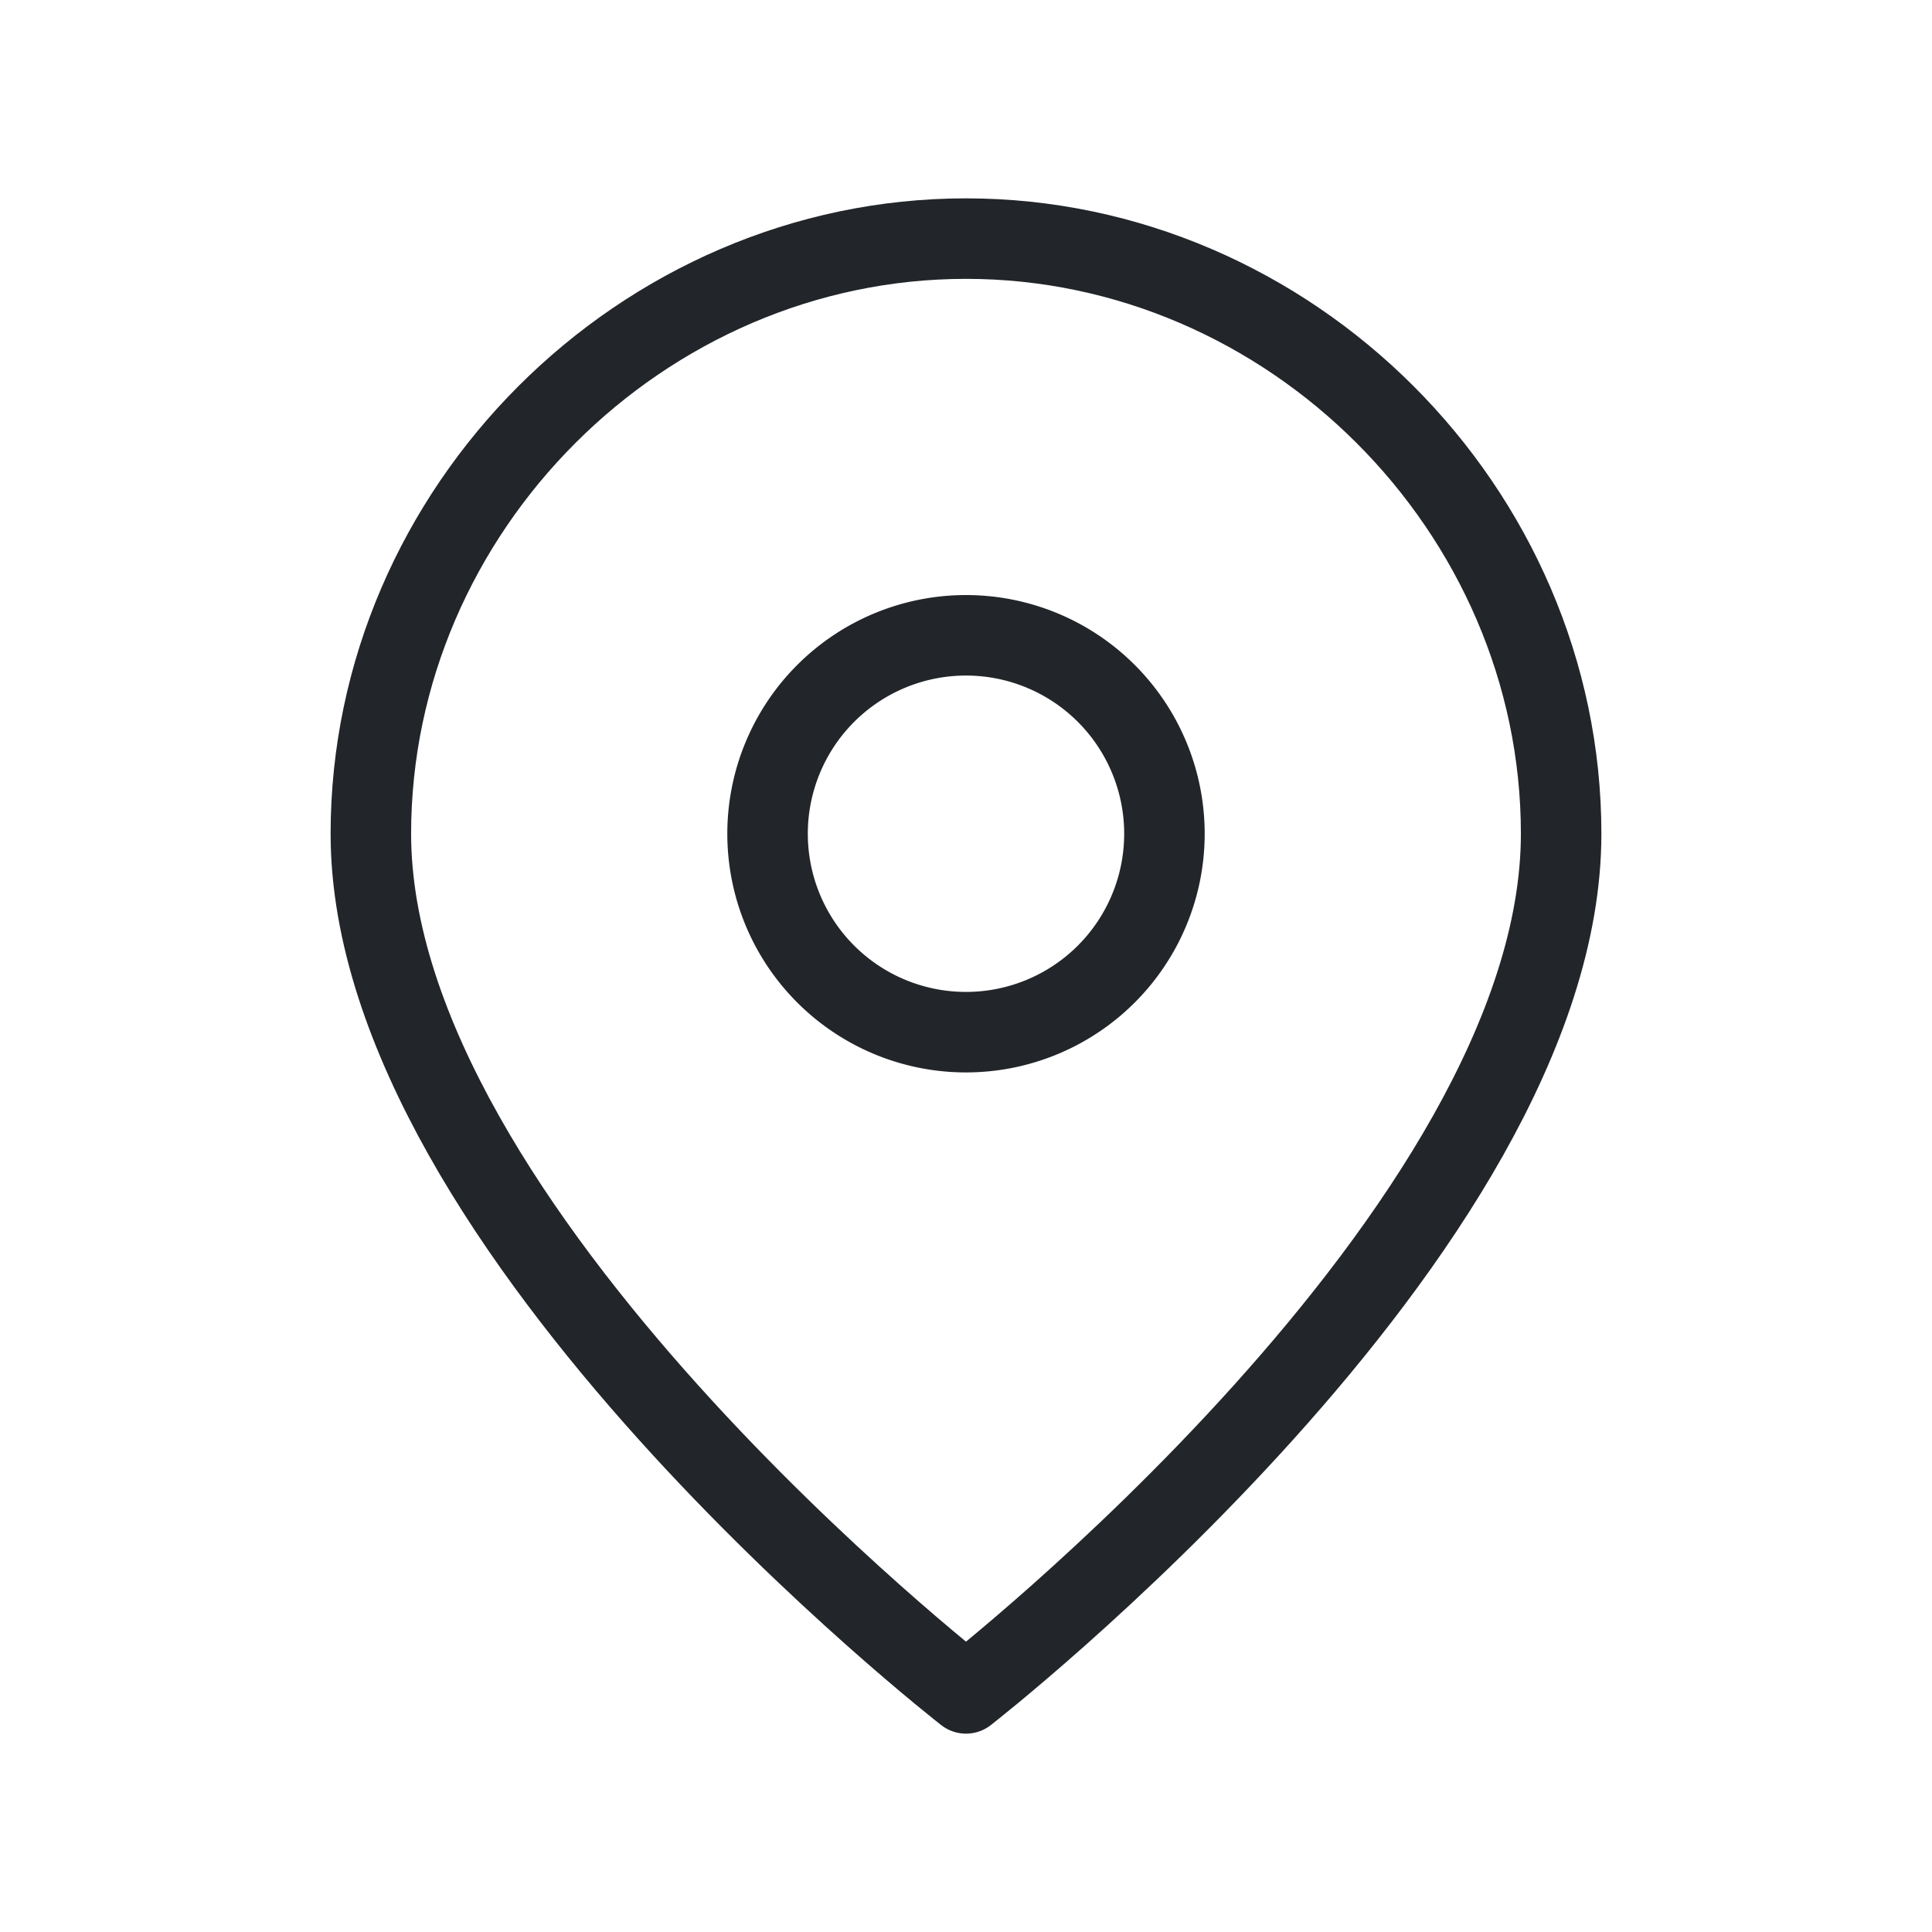
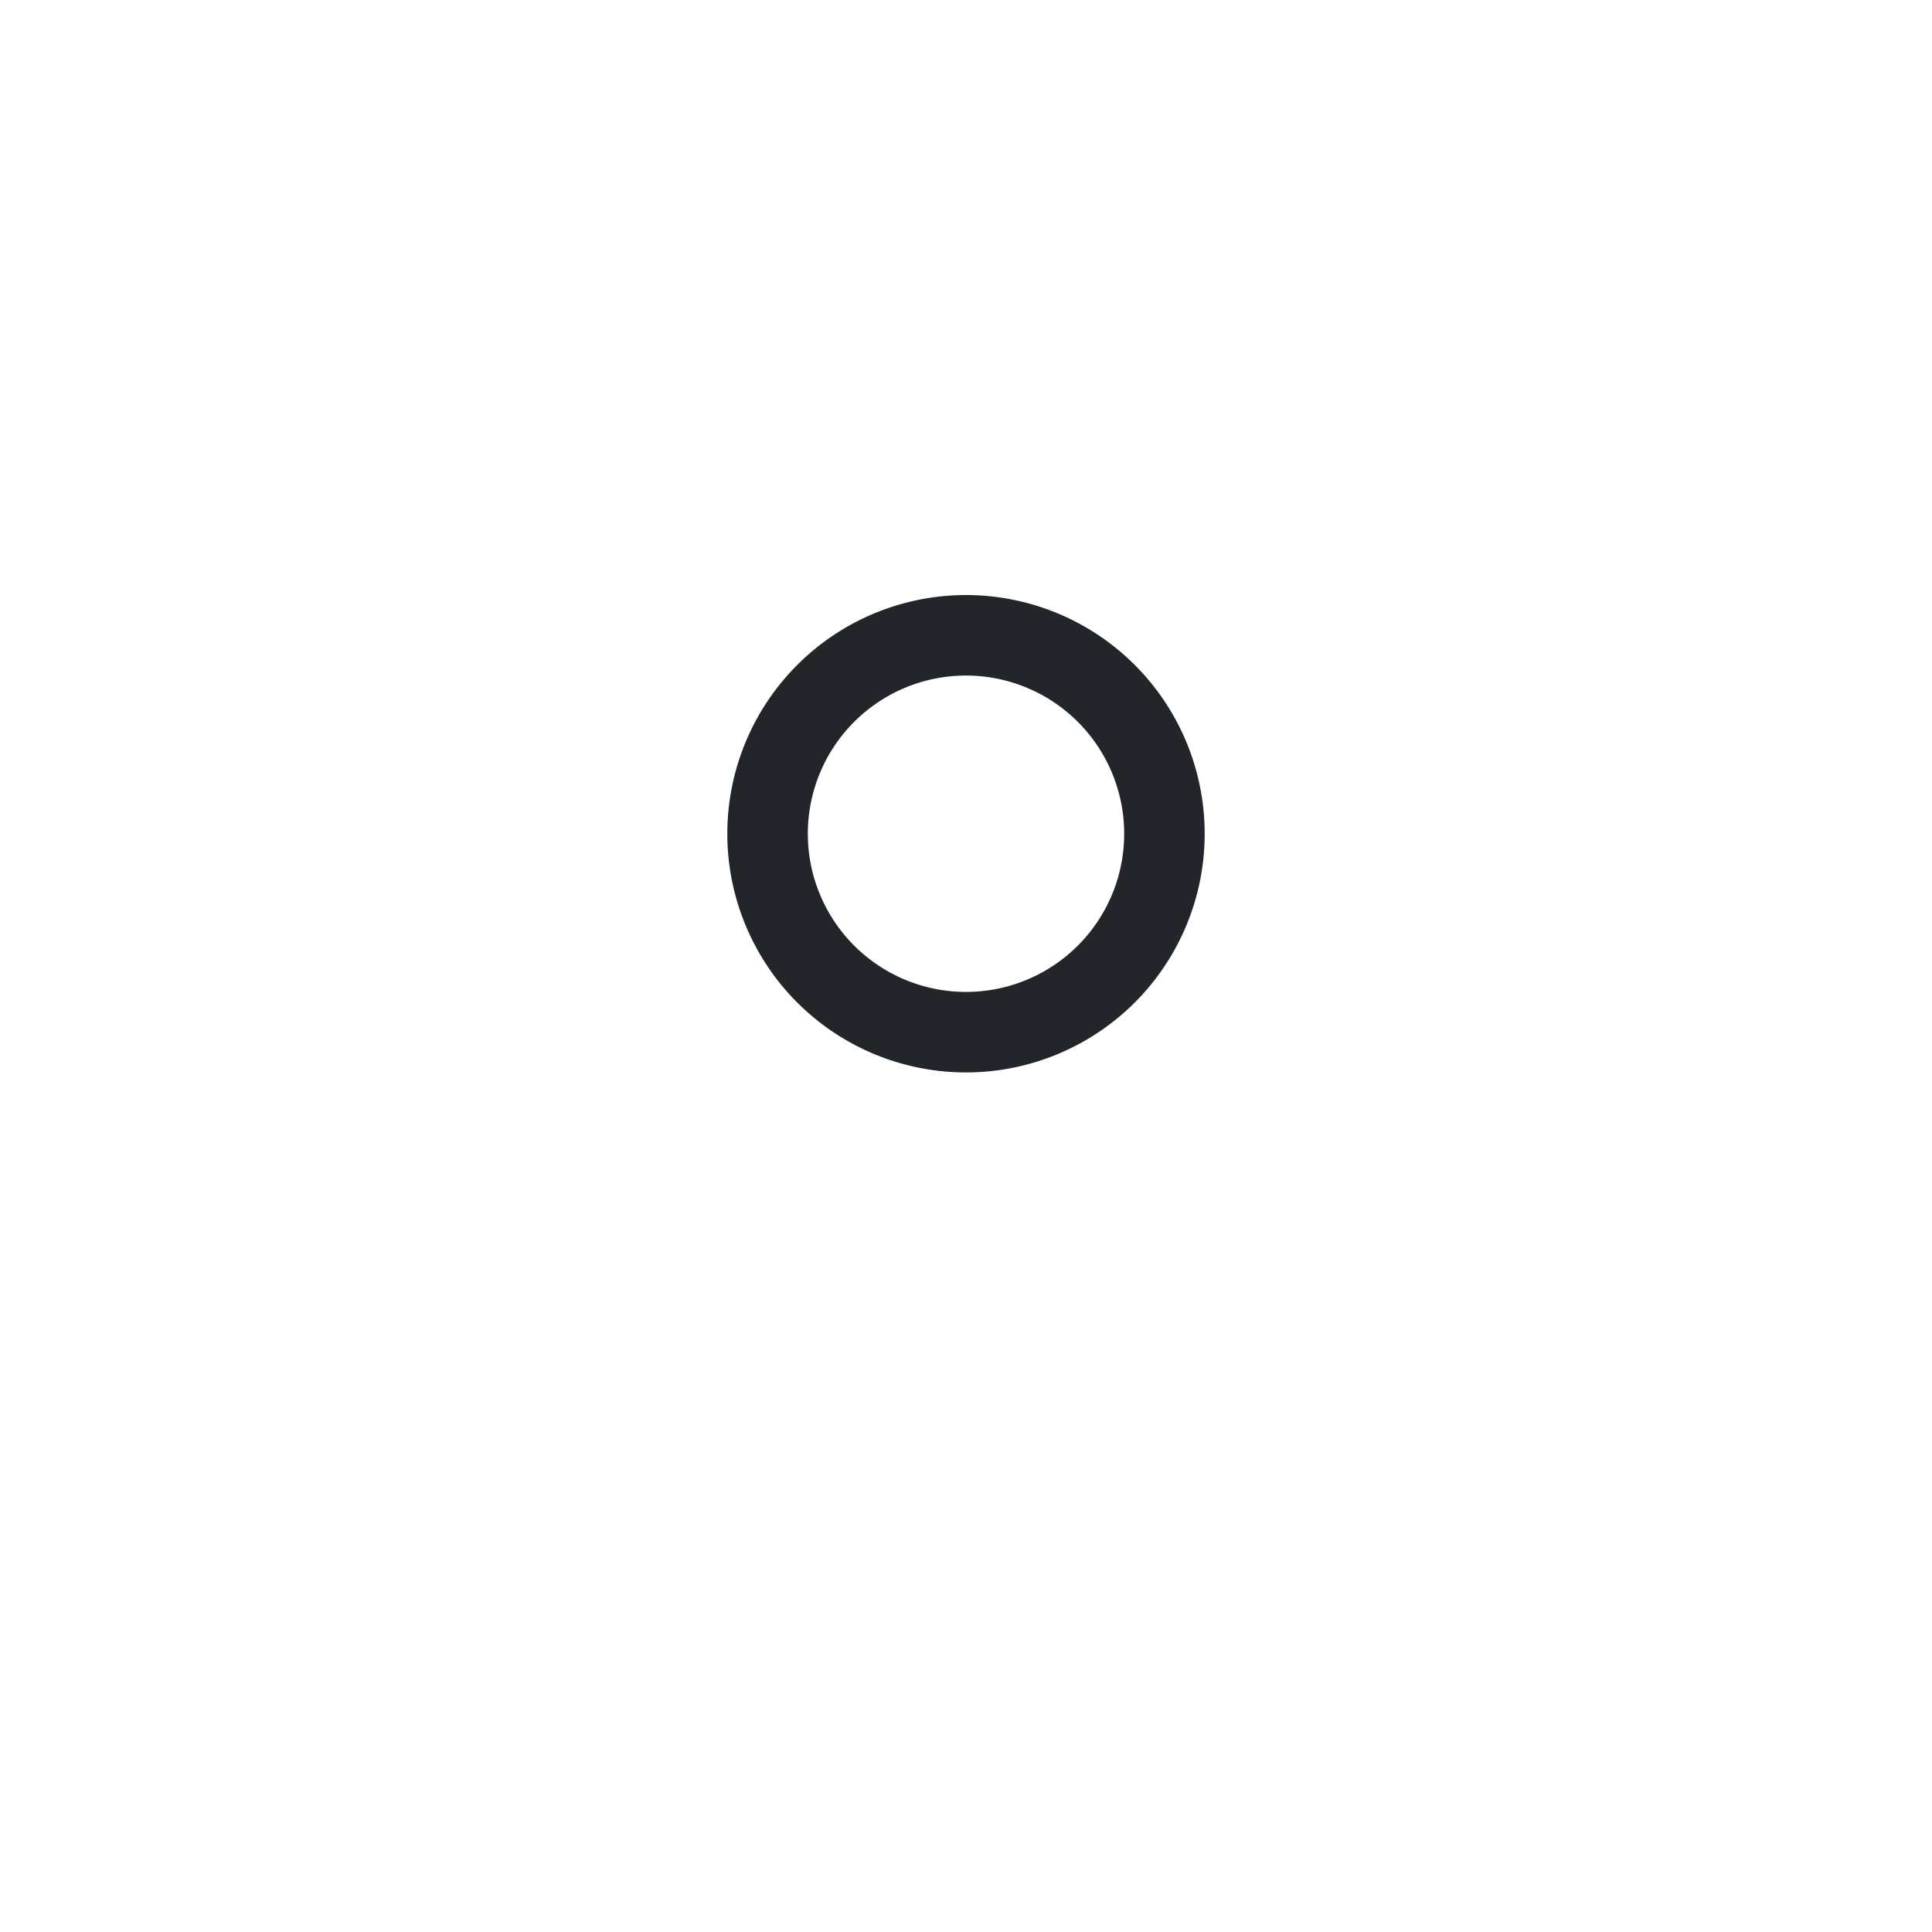
<svg xmlns="http://www.w3.org/2000/svg" data-v-278be135="" fill="none" viewBox="0 0 24 24">
-   <path d="M19.393 10.357c0 4.929-7.393 10.679-7.393 10.679s-7.393-5.75-7.393-10.679c0-4.026 3.366-7.393 7.393-7.393 4.027 0 7.393 3.367 7.393 7.393Z" stroke="#222529" stroke-linecap="round" stroke-linejoin="round" />
  <path d="M12 12.822a2.464 2.464 0 1 0 0-4.93 2.464 2.464 0 0 0 0 4.93Z" stroke="#222529" stroke-linecap="round" stroke-linejoin="round" />
</svg>